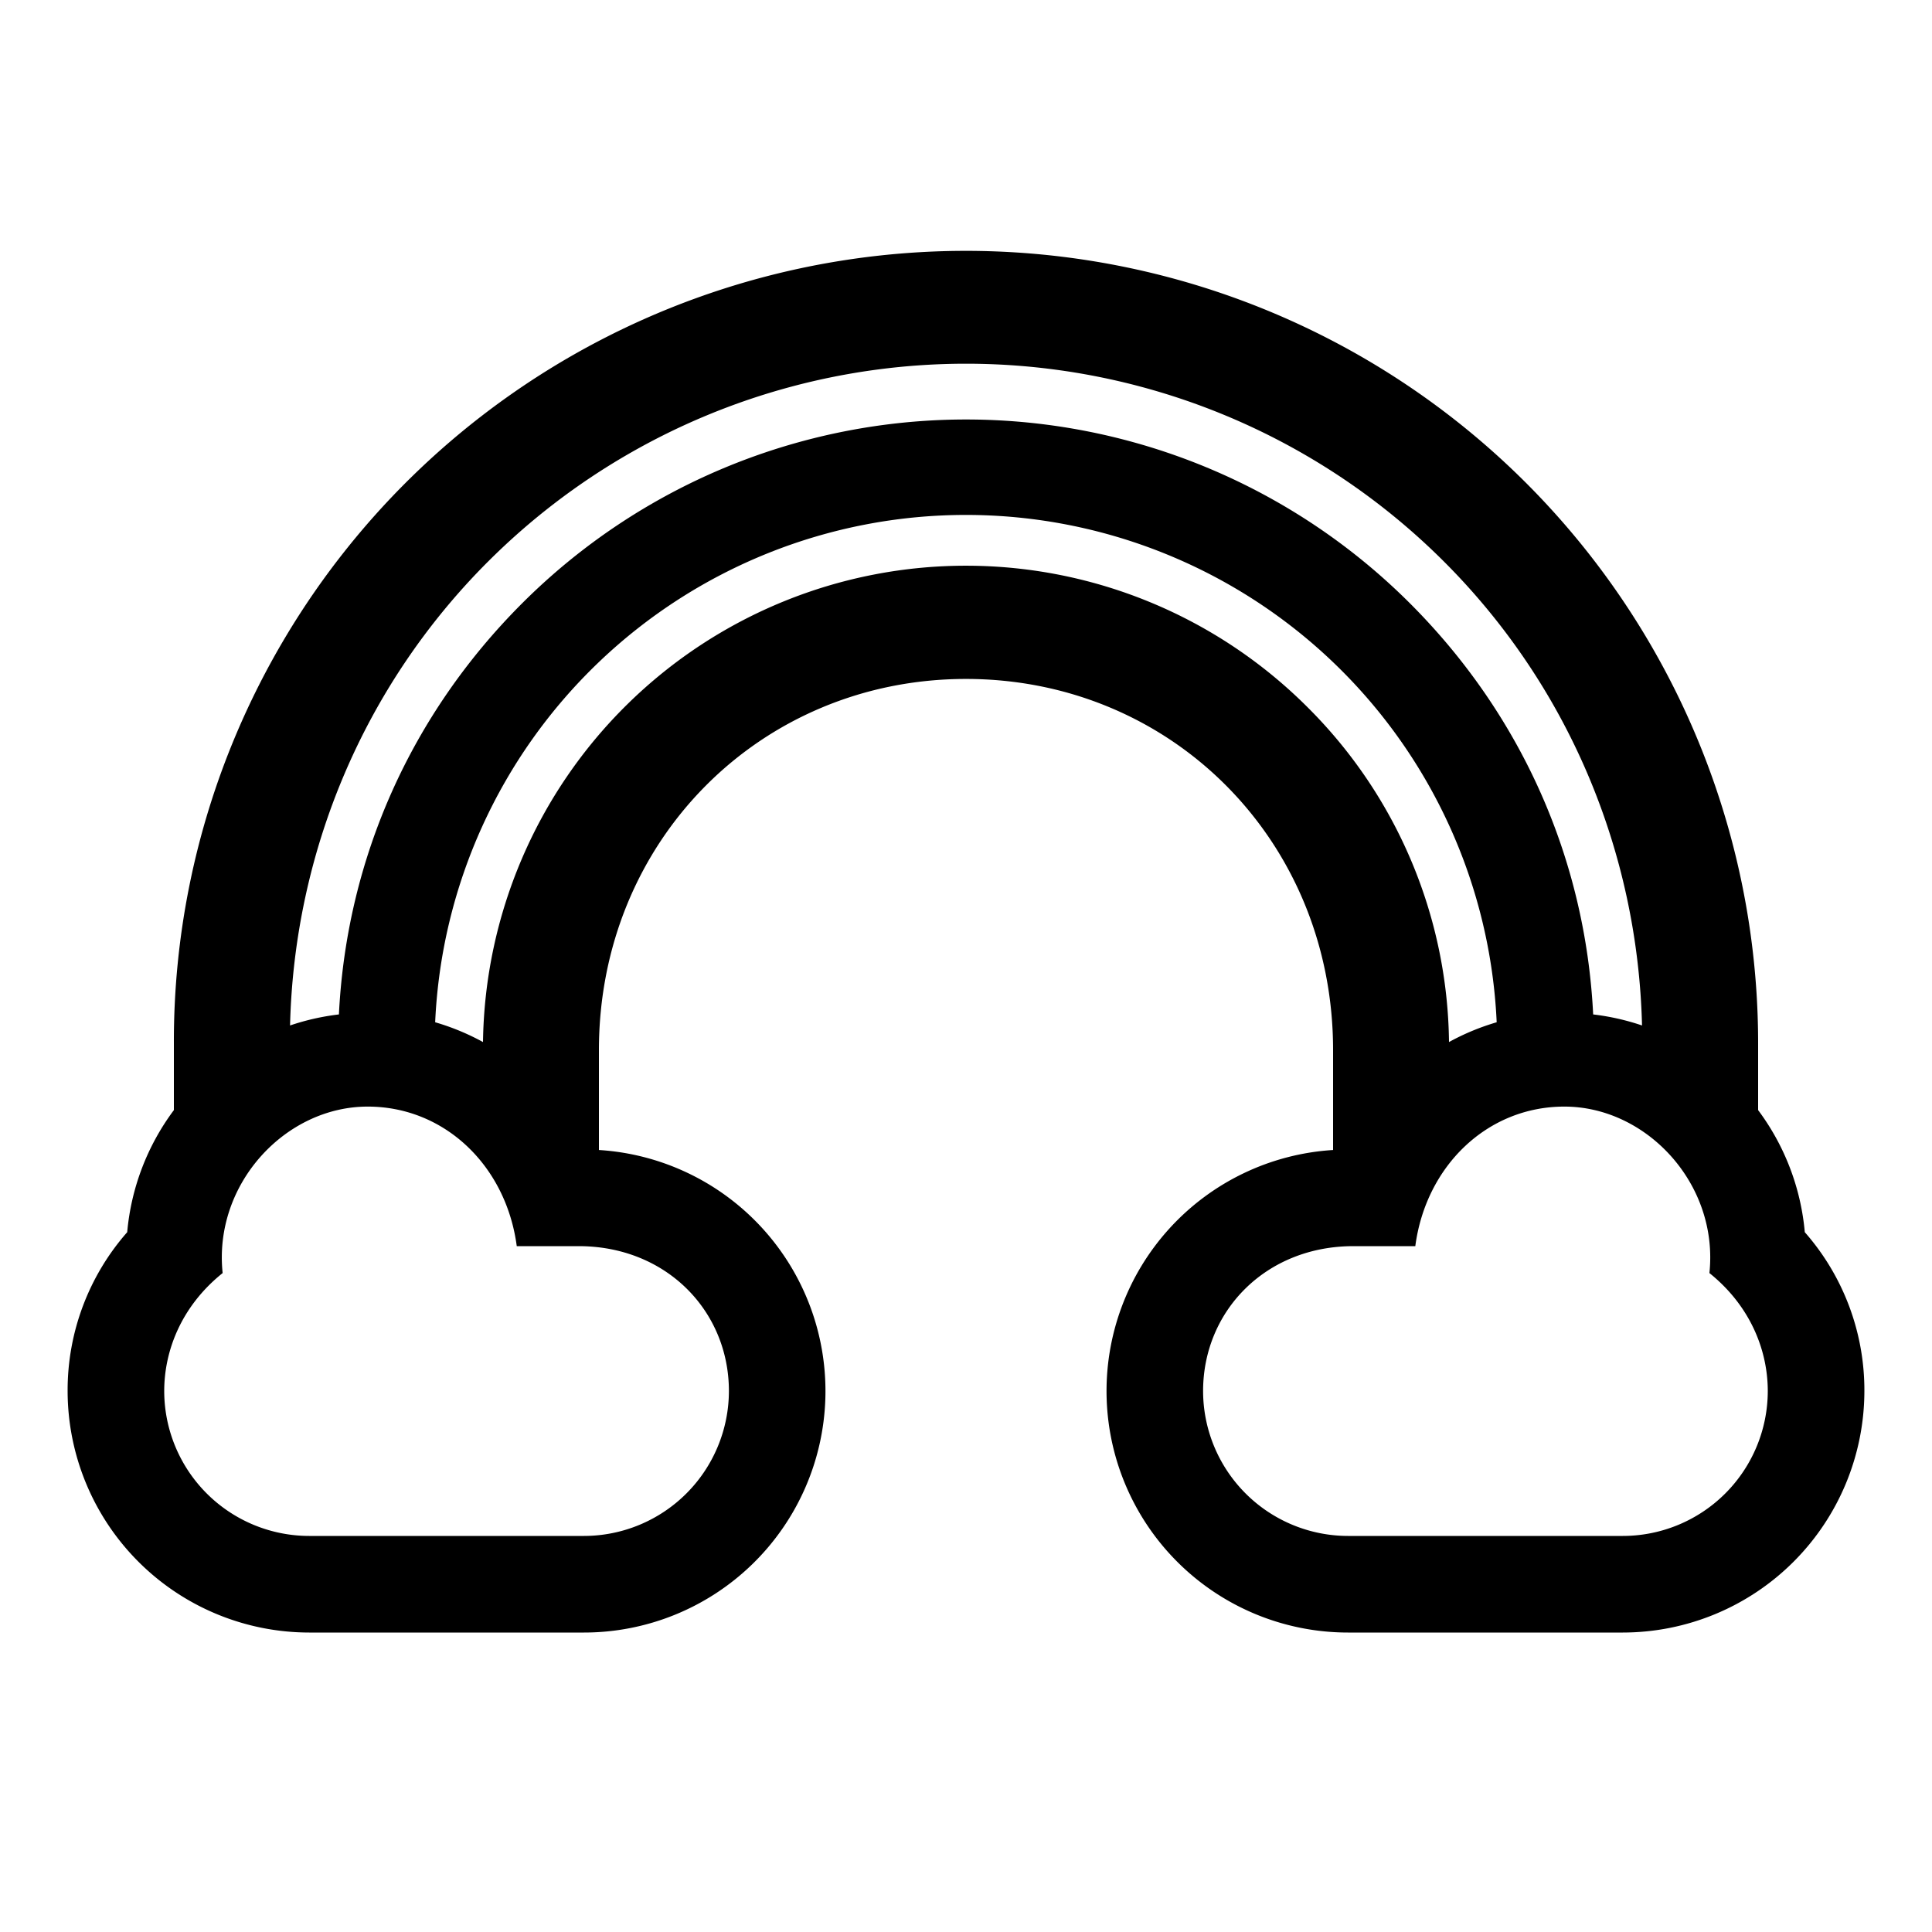
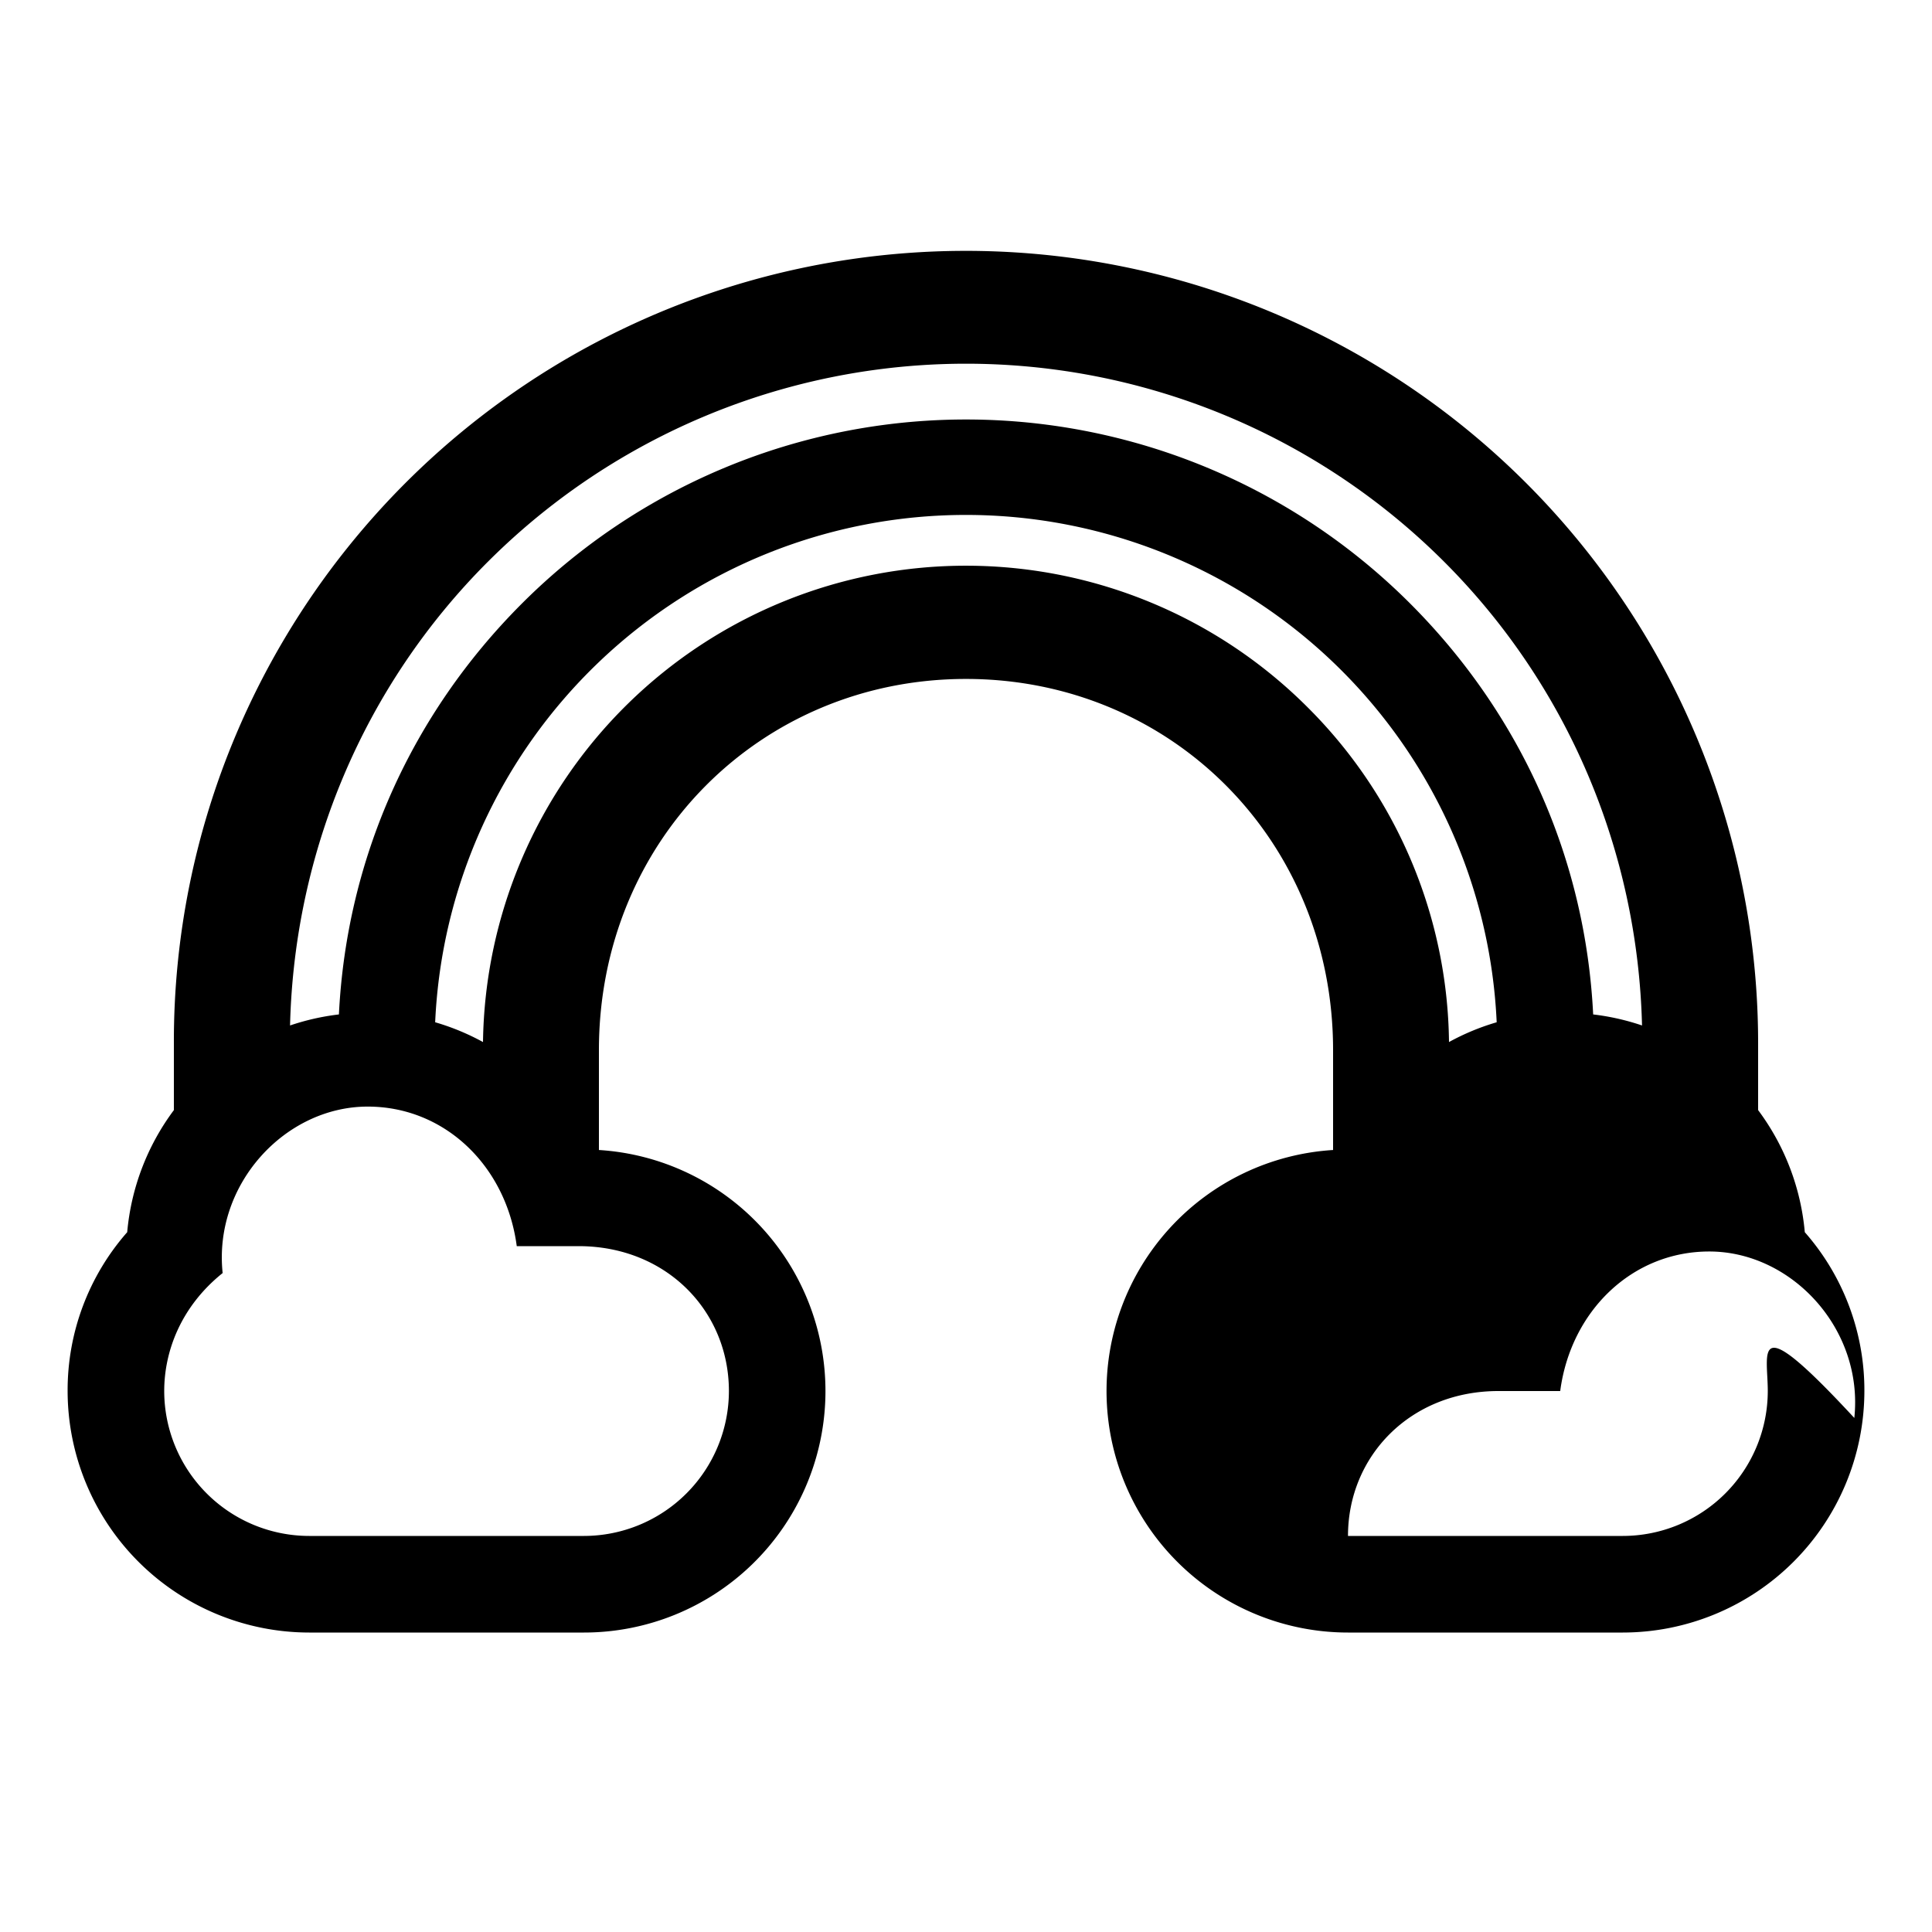
<svg xmlns="http://www.w3.org/2000/svg" id="icon" viewBox="0 0 1000 1000">
-   <path d="M934.16,637.78A124,124,0,0,0,910,574.59V539.67a410.11,410.11,0,0,0-787.77-159.6A407.42,407.42,0,0,0,90,539.67v34.92a124,124,0,0,0-24.16,63.19A123.84,123.84,0,0,0,35,720,125.14,125.14,0,0,0,160,845H302.28A125,125,0,0,0,310,595.24v-51.7c0-108.44,83.76-192.12,190-192.12S690,435.1,690,543.54v51.7A125,125,0,0,0,697.72,845H840A125.14,125.14,0,0,0,965,720,123.84,123.84,0,0,0,934.16,637.78Zm-681.65-347a350,350,0,0,1,495,0c64,64,100.17,149.76,102.4,240a123.64,123.64,0,0,0-25.29-5.71c-4-80.59-37.28-155.24-94.79-212.75a325,325,0,0,0-459.62,0c-57.51,57.51-90.81,132.16-94.79,212.75a123.64,123.64,0,0,0-25.29,5.71C152.34,440.53,188.51,354.77,252.51,290.77ZM377.28,720a75.09,75.09,0,0,1-75,75H160a75.09,75.09,0,0,1-75-75c0-20.44,8.53-43.65,30.24-61.07-4.86-46,32.39-86.16,75.08-86.16,40,0,71.7,30.86,77.15,72.23h32C344.94,645,377.28,678.64,377.28,720Zm299.5-353.94A250,250,0,0,0,250,539.36a123.13,123.13,0,0,0-24.76-10.24,275,275,0,0,1,549.44,0A123.13,123.13,0,0,0,750,539.36,248.29,248.29,0,0,0,676.78,366.06ZM840,795H697.72a75.09,75.09,0,0,1-75-75c0-41.36,32.34-75,77.84-75h32c5.45-41.37,37.15-72.23,77.15-72.23,42.69,0,79.94,40.18,75.08,86.16C906.47,676.35,915,699.56,915,720A75.09,75.09,0,0,1,840,795Z" />
+   <path d="M934.16,637.78A124,124,0,0,0,910,574.59V539.67a410.11,410.11,0,0,0-787.77-159.6A407.42,407.42,0,0,0,90,539.67v34.92a124,124,0,0,0-24.16,63.19A123.84,123.84,0,0,0,35,720,125.14,125.14,0,0,0,160,845H302.28A125,125,0,0,0,310,595.24v-51.7c0-108.44,83.76-192.12,190-192.12S690,435.1,690,543.54v51.7A125,125,0,0,0,697.72,845H840A125.14,125.14,0,0,0,965,720,123.84,123.84,0,0,0,934.16,637.78Zm-681.65-347a350,350,0,0,1,495,0c64,64,100.17,149.76,102.4,240a123.64,123.64,0,0,0-25.29-5.71c-4-80.59-37.28-155.24-94.79-212.75a325,325,0,0,0-459.62,0c-57.51,57.51-90.81,132.16-94.79,212.75a123.64,123.64,0,0,0-25.29,5.71C152.34,440.53,188.51,354.77,252.51,290.77ZM377.28,720a75.09,75.09,0,0,1-75,75H160a75.09,75.09,0,0,1-75-75c0-20.44,8.53-43.65,30.24-61.07-4.86-46,32.39-86.16,75.08-86.16,40,0,71.7,30.86,77.15,72.23h32C344.94,645,377.28,678.64,377.28,720Zm299.5-353.94A250,250,0,0,0,250,539.36a123.13,123.13,0,0,0-24.76-10.24,275,275,0,0,1,549.44,0A123.13,123.13,0,0,0,750,539.36,248.29,248.29,0,0,0,676.78,366.06ZM840,795H697.72c0-41.36,32.34-75,77.84-75h32c5.45-41.37,37.15-72.23,77.15-72.23,42.69,0,79.94,40.18,75.08,86.16C906.47,676.35,915,699.56,915,720A75.09,75.09,0,0,1,840,795Z" />
</svg>